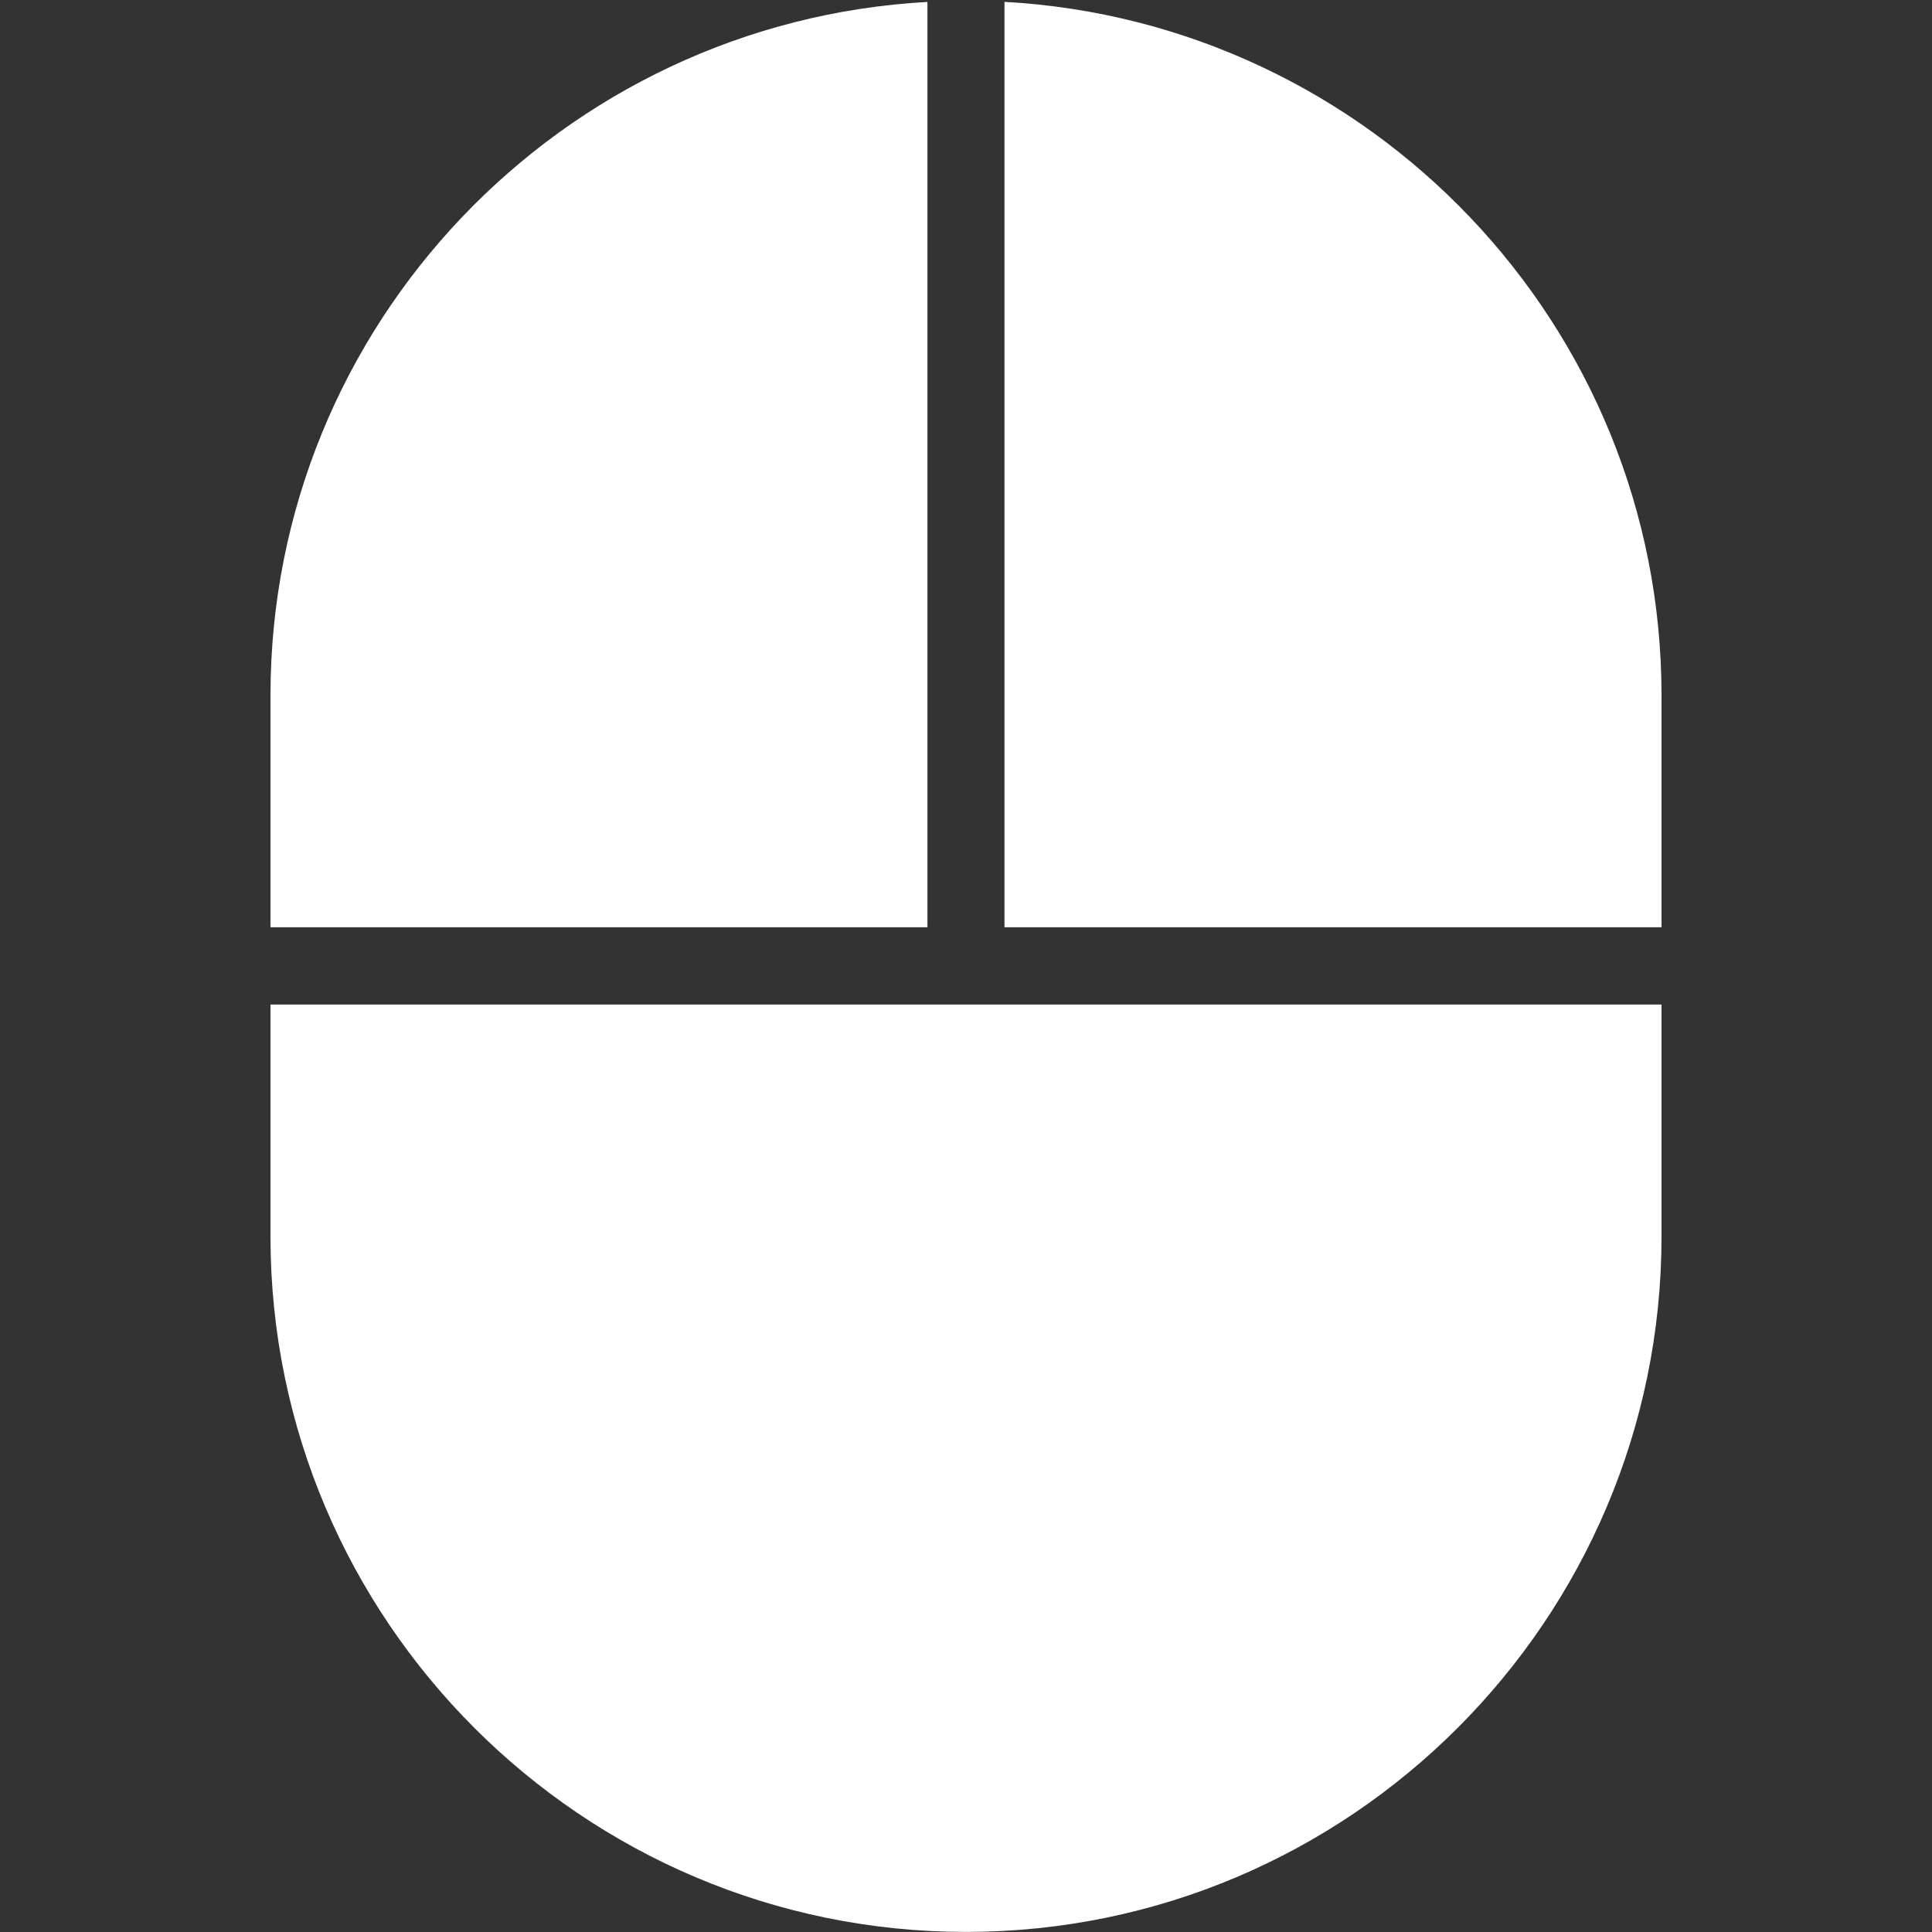
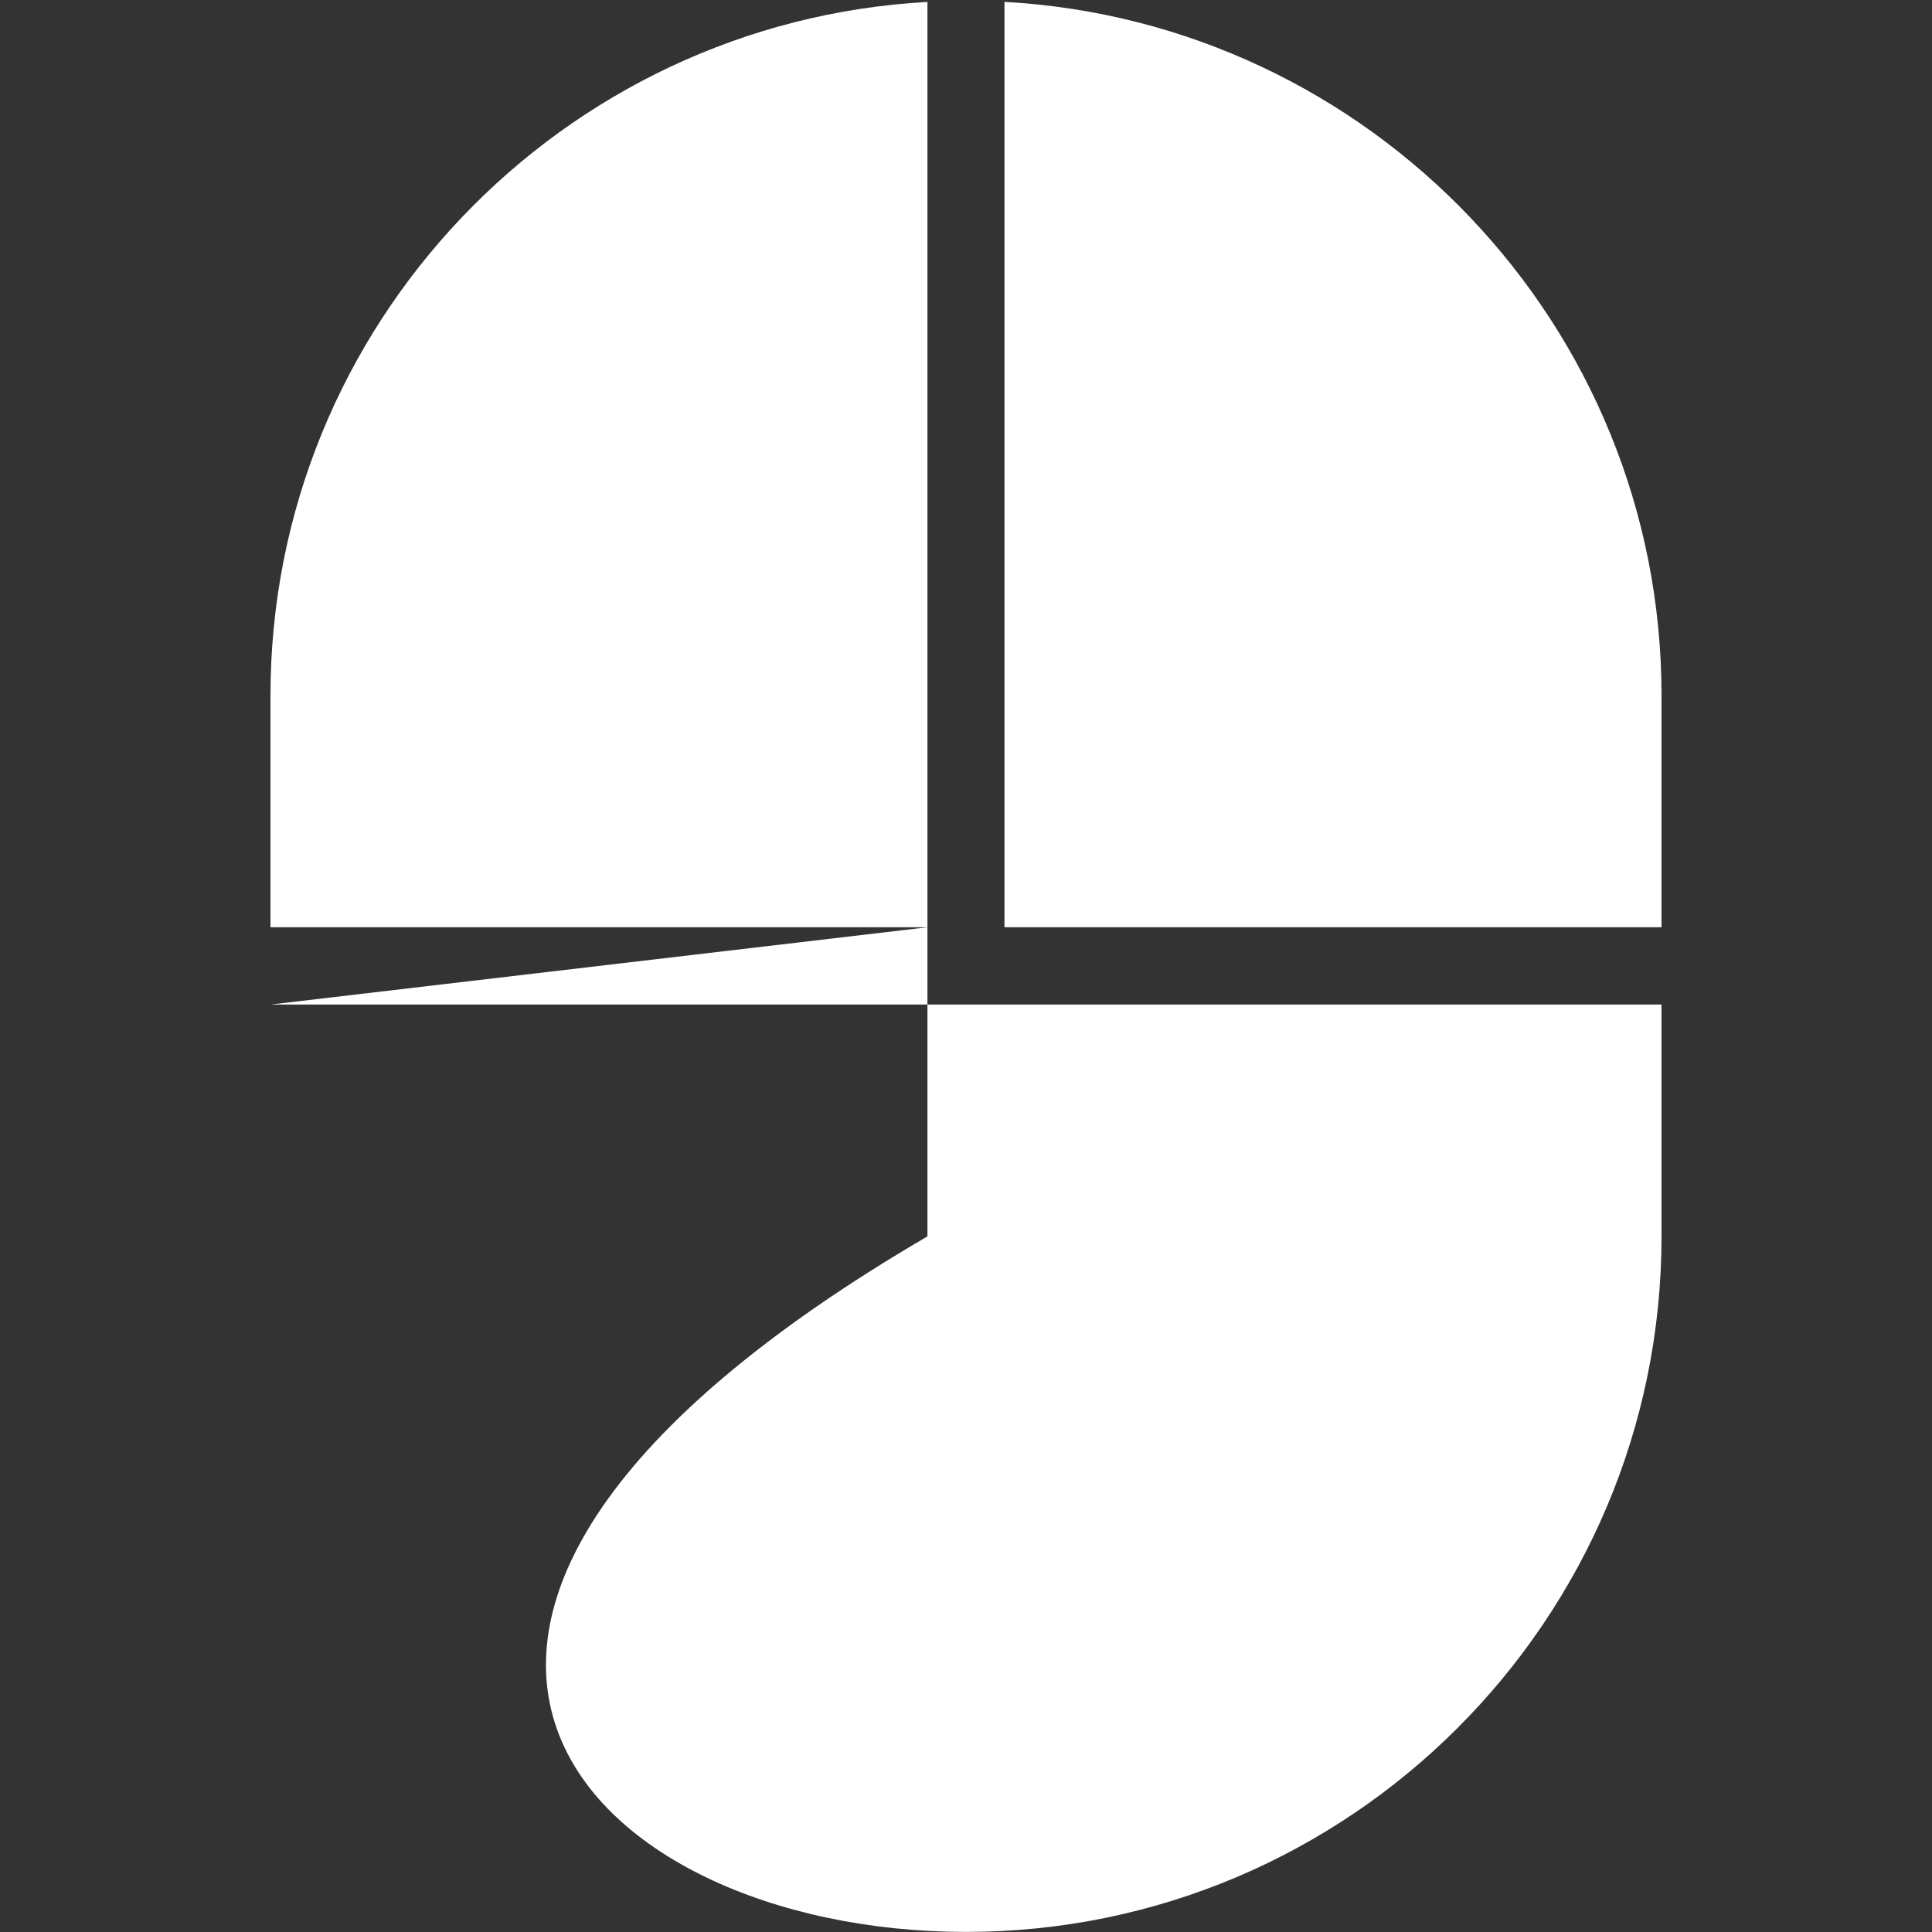
<svg xmlns="http://www.w3.org/2000/svg" width="24" height="24" viewBox="0 0 24 24" fill="none">
  <rect x="0" y="0" width="24" height="24" fill="#333333" stroke="none" />
-   <path d="M12.478 11.519H20.64V8.639C20.64 4.037 17.019 0.274 12.478 0.023V11.519ZM11.521 11.519V0.024C6.98 0.274 3.36 4.037 3.36 8.639V11.519H11.521ZM3.36 12.479V15.359C3.36 20.123 7.236 23.999 12 23.999C16.764 23.999 20.64 20.123 20.64 15.359V12.479H3.36Z" fill="white" />
+   <path d="M12.478 11.519H20.64V8.639C20.64 4.037 17.019 0.274 12.478 0.023V11.519ZM11.521 11.519V0.024C6.98 0.274 3.36 4.037 3.36 8.639V11.519H11.521ZV15.359C3.36 20.123 7.236 23.999 12 23.999C16.764 23.999 20.64 20.123 20.64 15.359V12.479H3.36Z" fill="white" />
</svg>